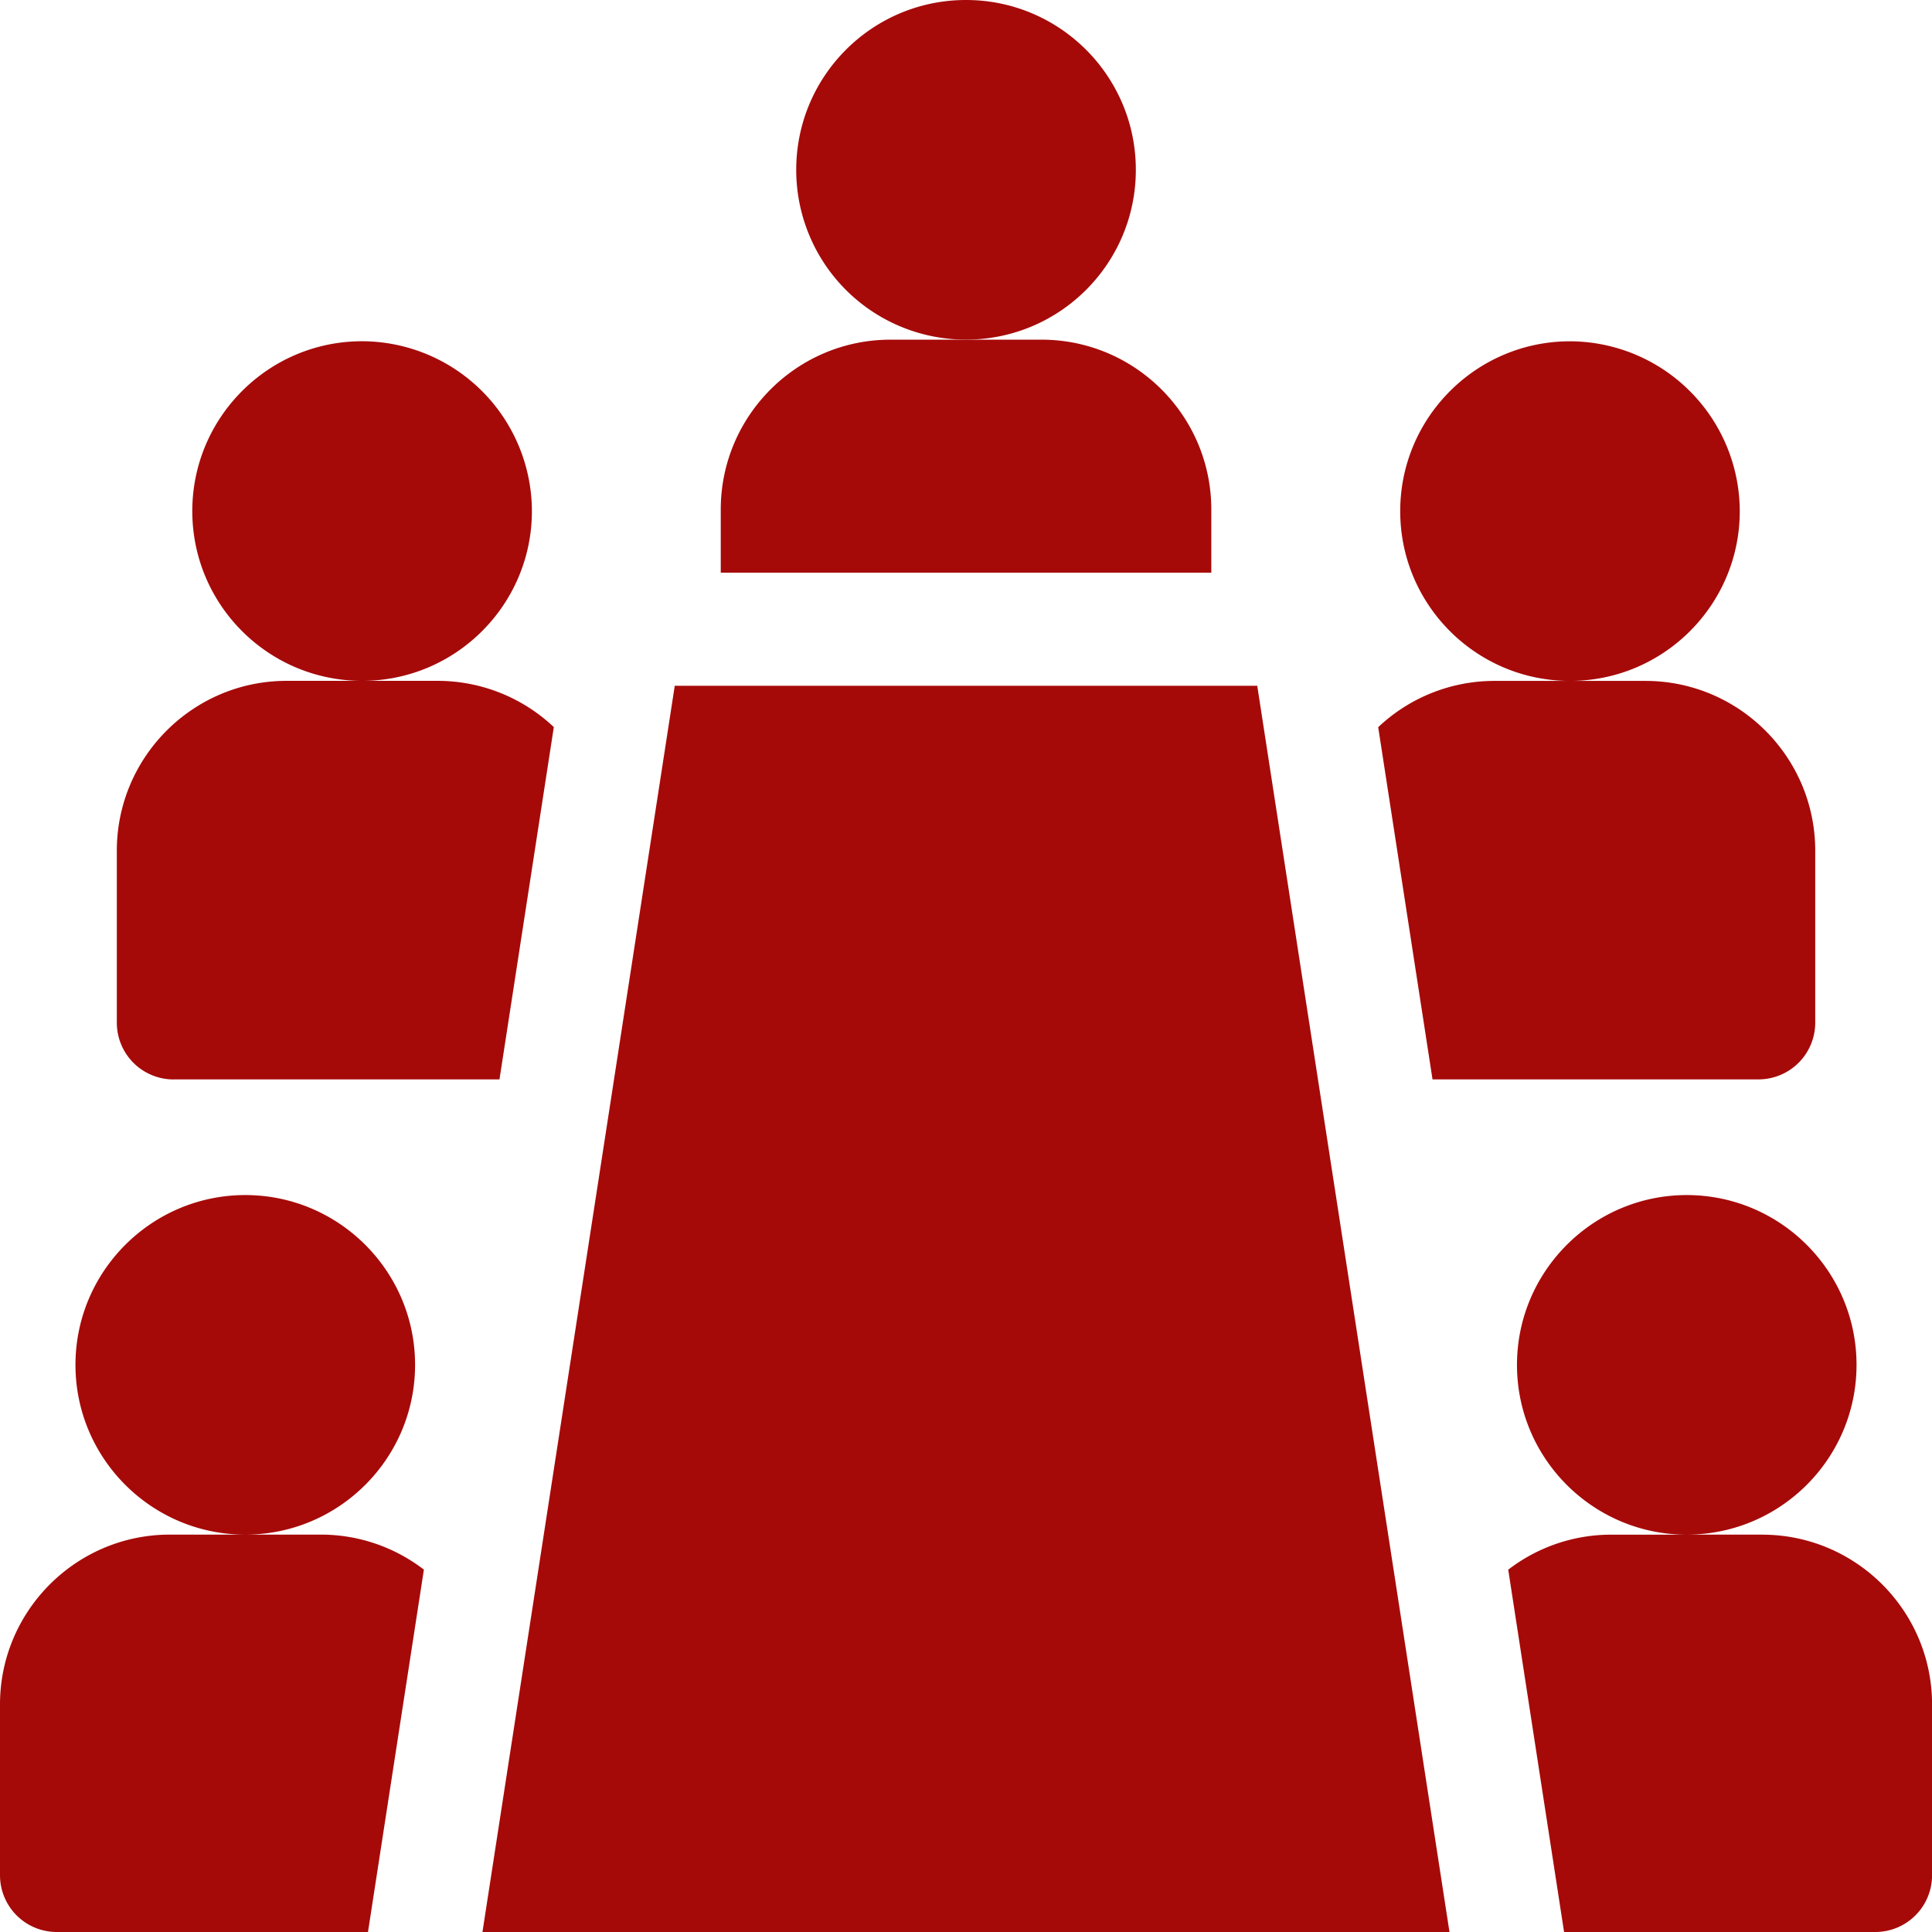
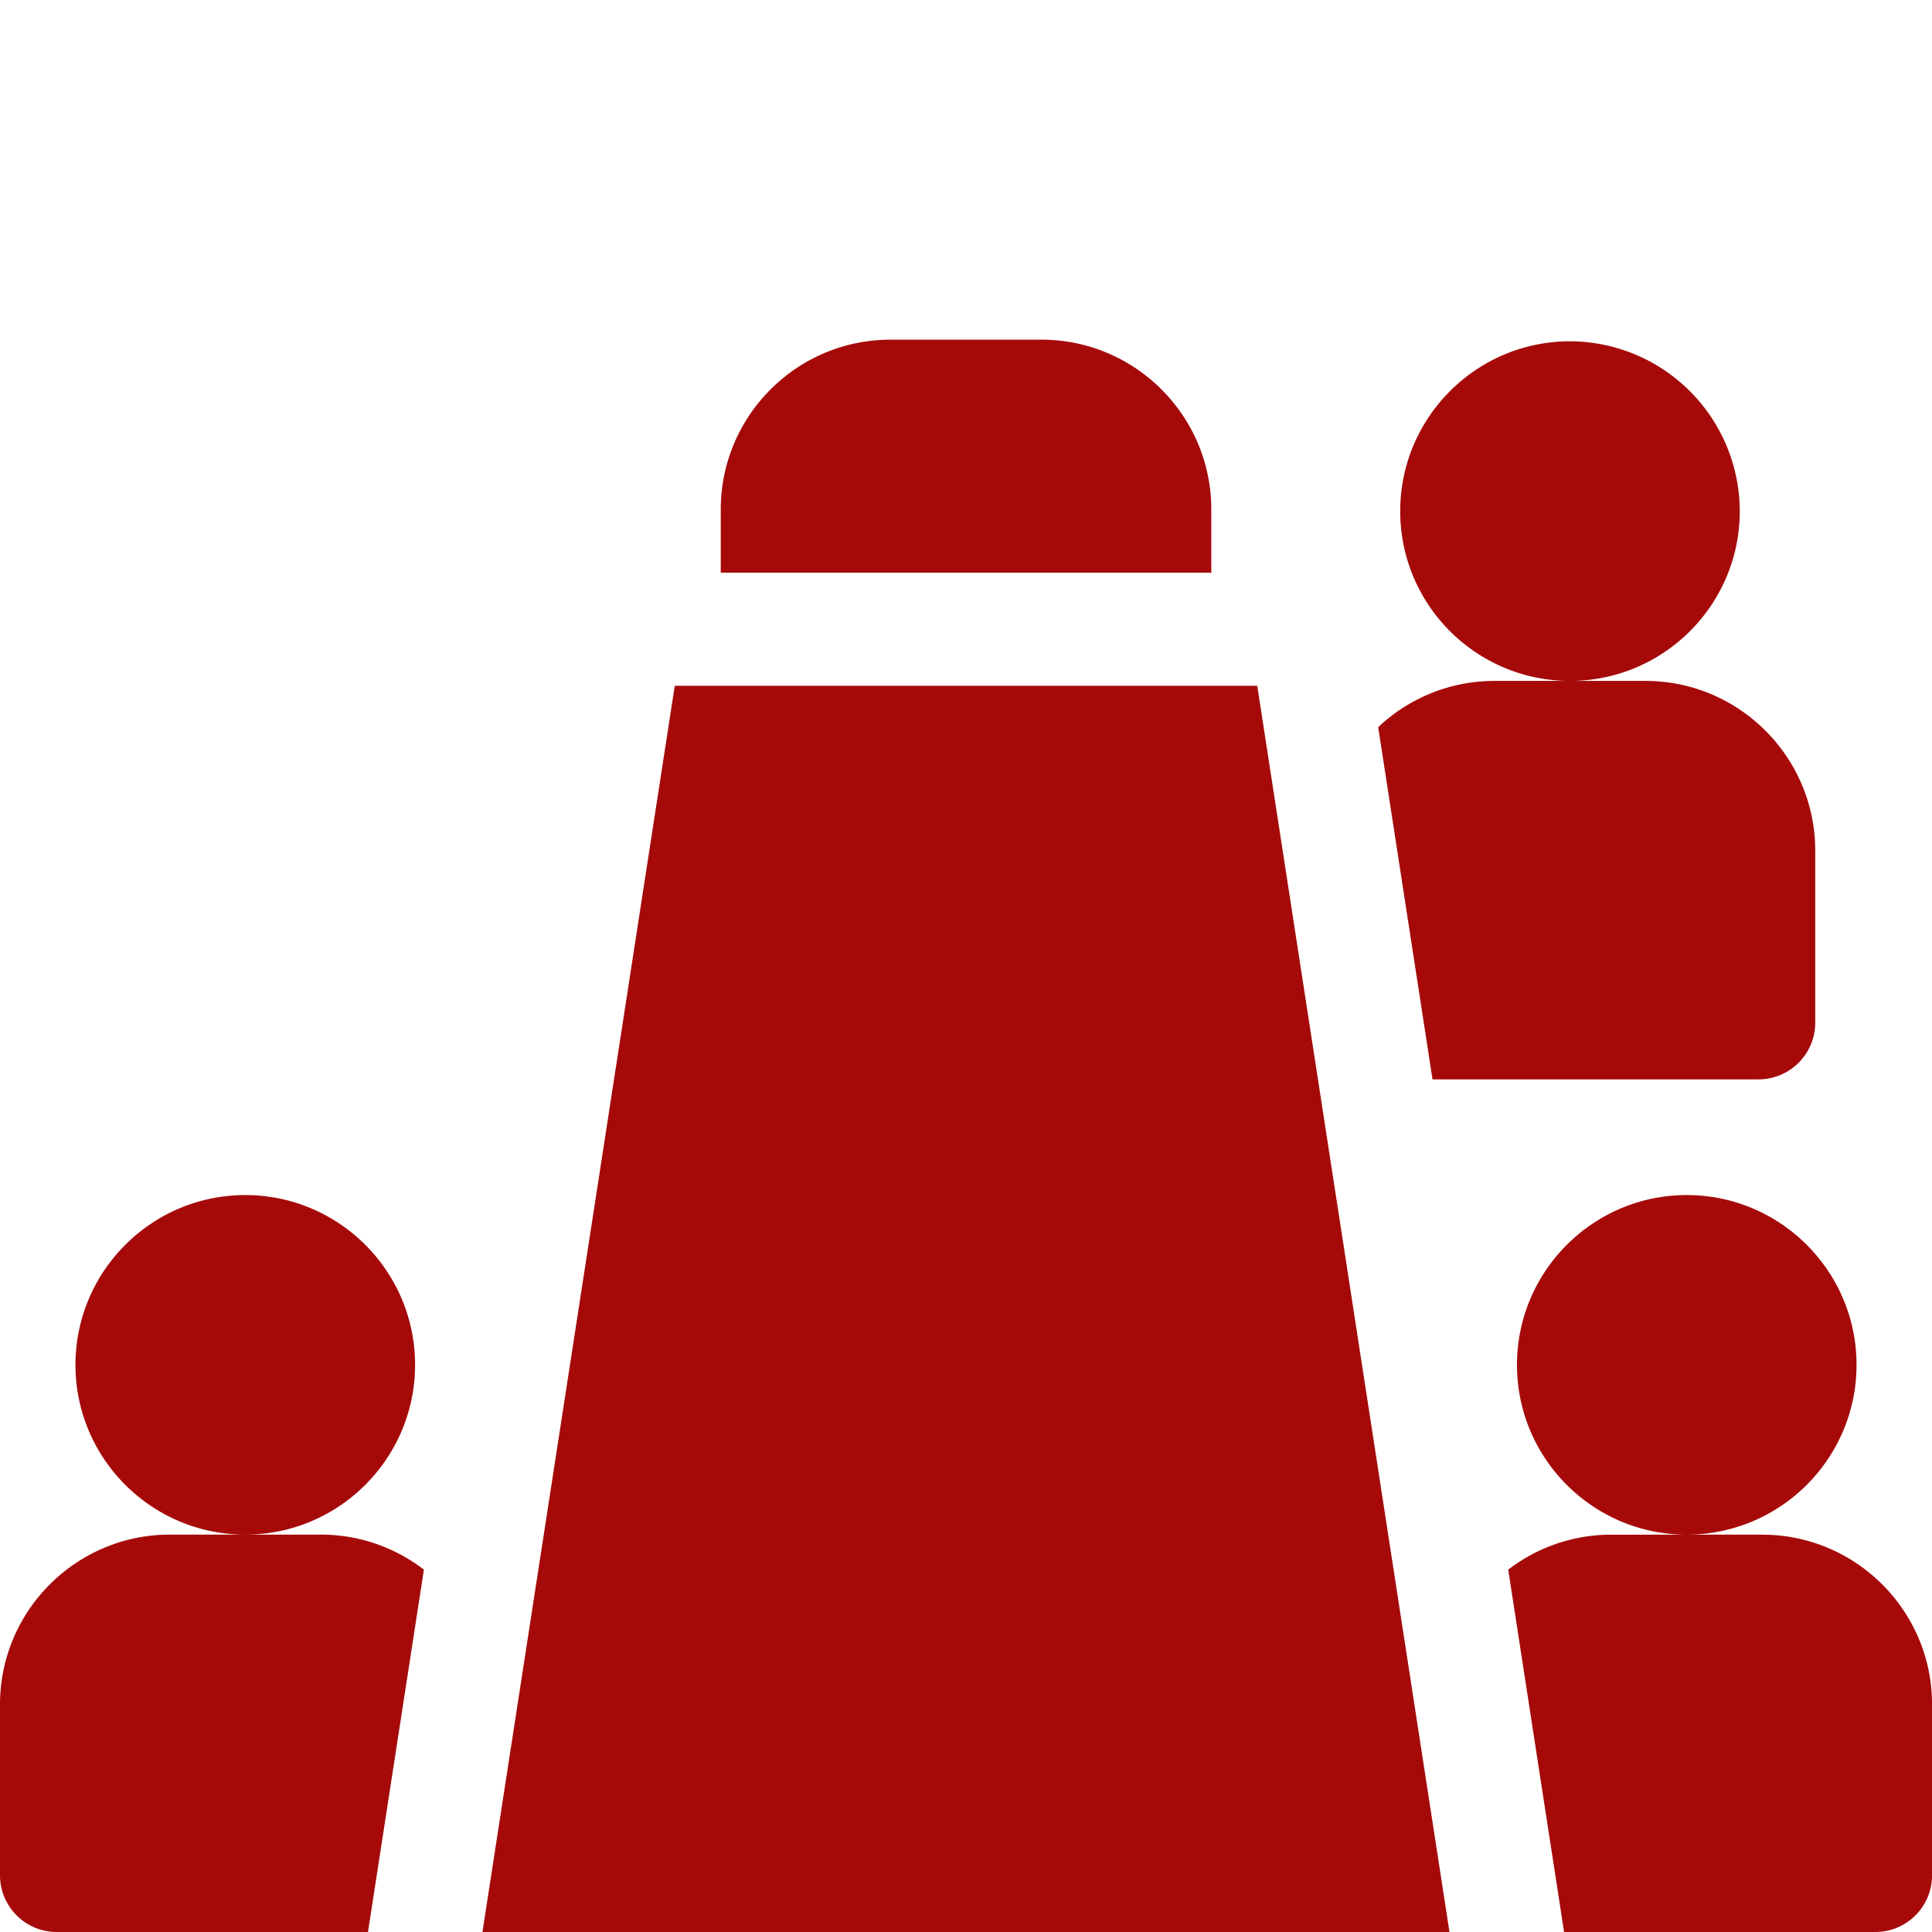
<svg xmlns="http://www.w3.org/2000/svg" width="32" height="32" fill="#a50a09">
-   <path d="M16 5.625c1.553 0 2.813-1.259 2.813-2.812S17.553 0 16 0s-2.812 1.259-2.812 2.813A2.81 2.81 0 0 0 16 5.625zM2.872 17.878h5.401l.9-5.835a2.8 2.8 0 0 0-1.926-.766H6.009c1.546-.006 2.801-1.265 2.801-2.812a2.82 2.82 0 0 0-2.813-2.813c-1.551 0-2.812 1.262-2.812 2.813s1.256 2.806 2.801 2.812H4.747c-1.551 0-2.812 1.262-2.812 2.813v2.851a.94.94 0 0 0 .938.938h0z" />
  <path d="M20.063 8.438c0-1.551-1.262-2.812-2.812-2.812H16h-1.25c-1.551 0-2.812 1.261-2.812 2.813v1.047h8.125V8.438zM4.081 25.418c1.542-.01 2.794-1.267 2.794-2.812 0-1.551-1.262-2.812-2.812-2.812S1.25 21.055 1.25 22.606c0 1.545 1.252 2.802 2.794 2.812H2.813C1.262 25.418 0 26.68 0 28.231v2.832A.94.94 0 0 0 .938 32h5.157l.926-6.002c-.474-.364-1.066-.58-1.707-.58H4.081zm18.746-13.375l.9 5.835h5.401a.94.94 0 0 0 .938-.937V14.09c0-1.551-1.262-2.812-2.812-2.812h-1.239c1.546-.006 2.801-1.265 2.801-2.812a2.82 2.82 0 0 0-2.812-2.813c-1.55 0-2.812 1.262-2.812 2.813s1.256 2.806 2.801 2.812h-1.239a2.8 2.8 0 0 0-1.926.766zm6.361 13.375h-1.232c1.543-.01 2.794-1.267 2.794-2.812 0-1.551-1.262-2.812-2.812-2.812s-2.812 1.262-2.812 2.813c0 1.545 1.252 2.802 2.794 2.812h-1.232a2.79 2.79 0 0 0-1.707.58L25.906 32h5.157a.94.94 0 0 0 .938-.937v-2.832c0-1.551-1.262-2.812-2.812-2.812zM11.176 11.359L7.991 32h16.017l-3.184-20.641h-9.649z" />
</svg>